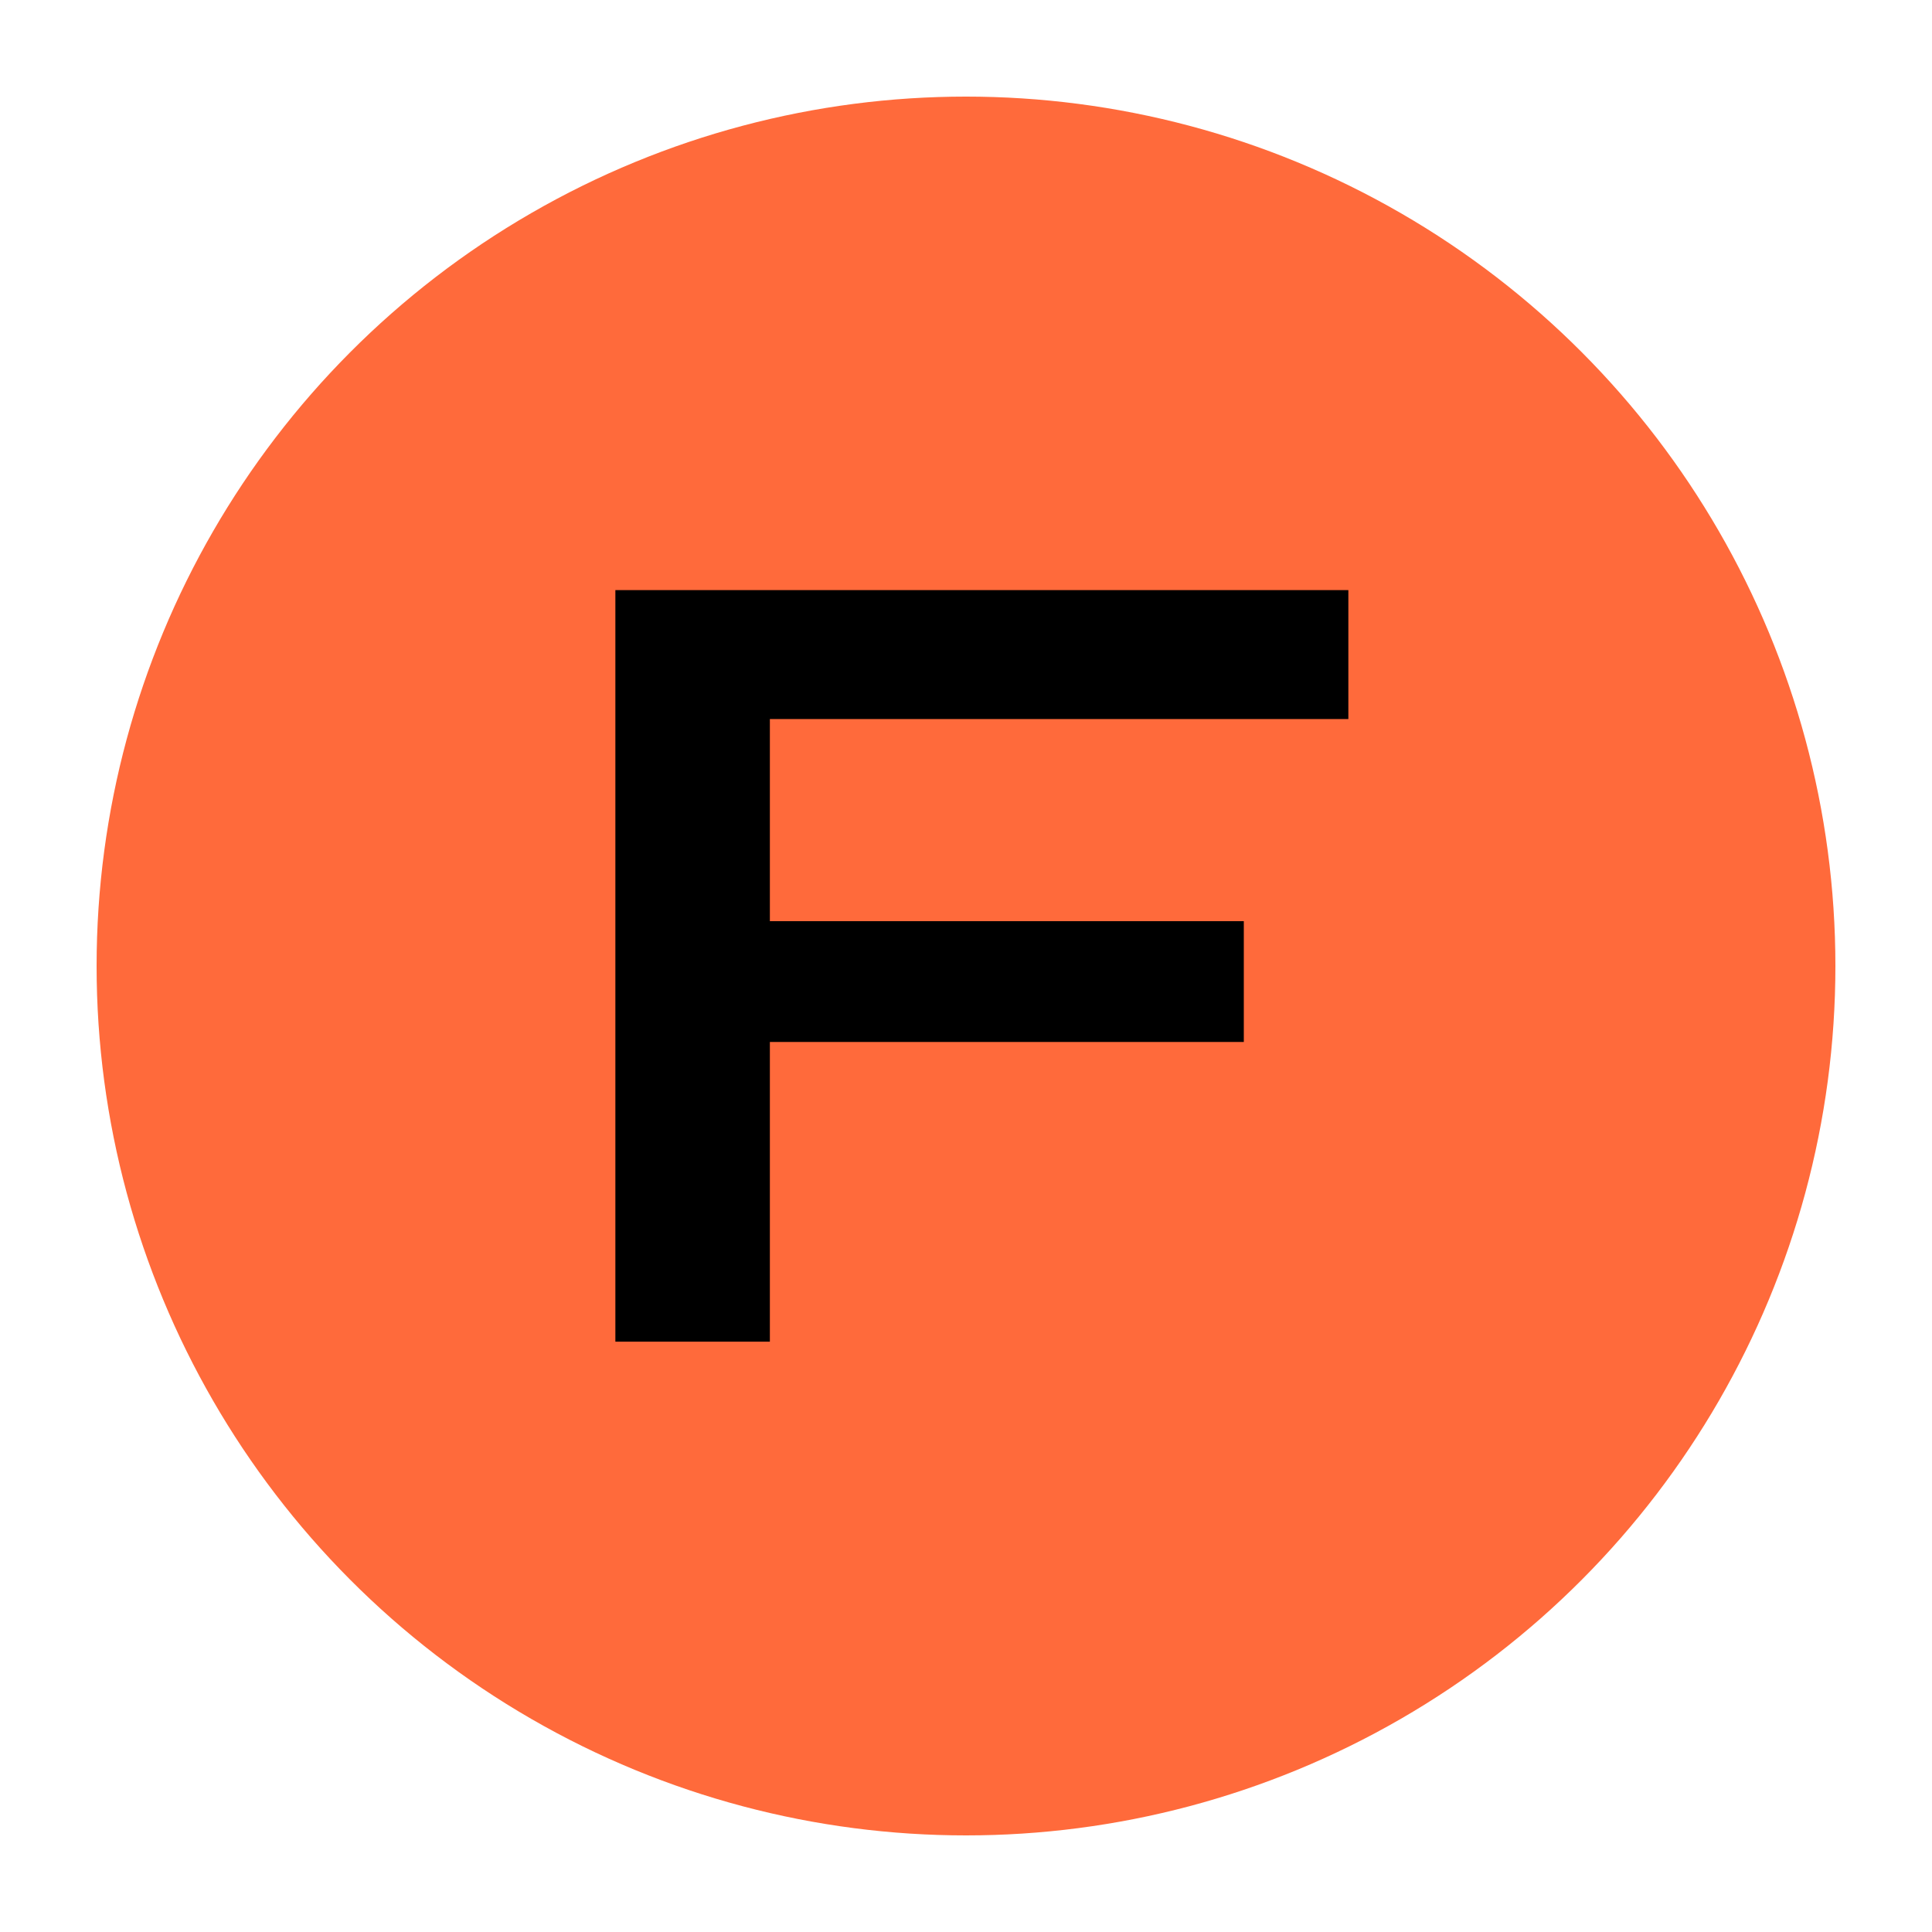
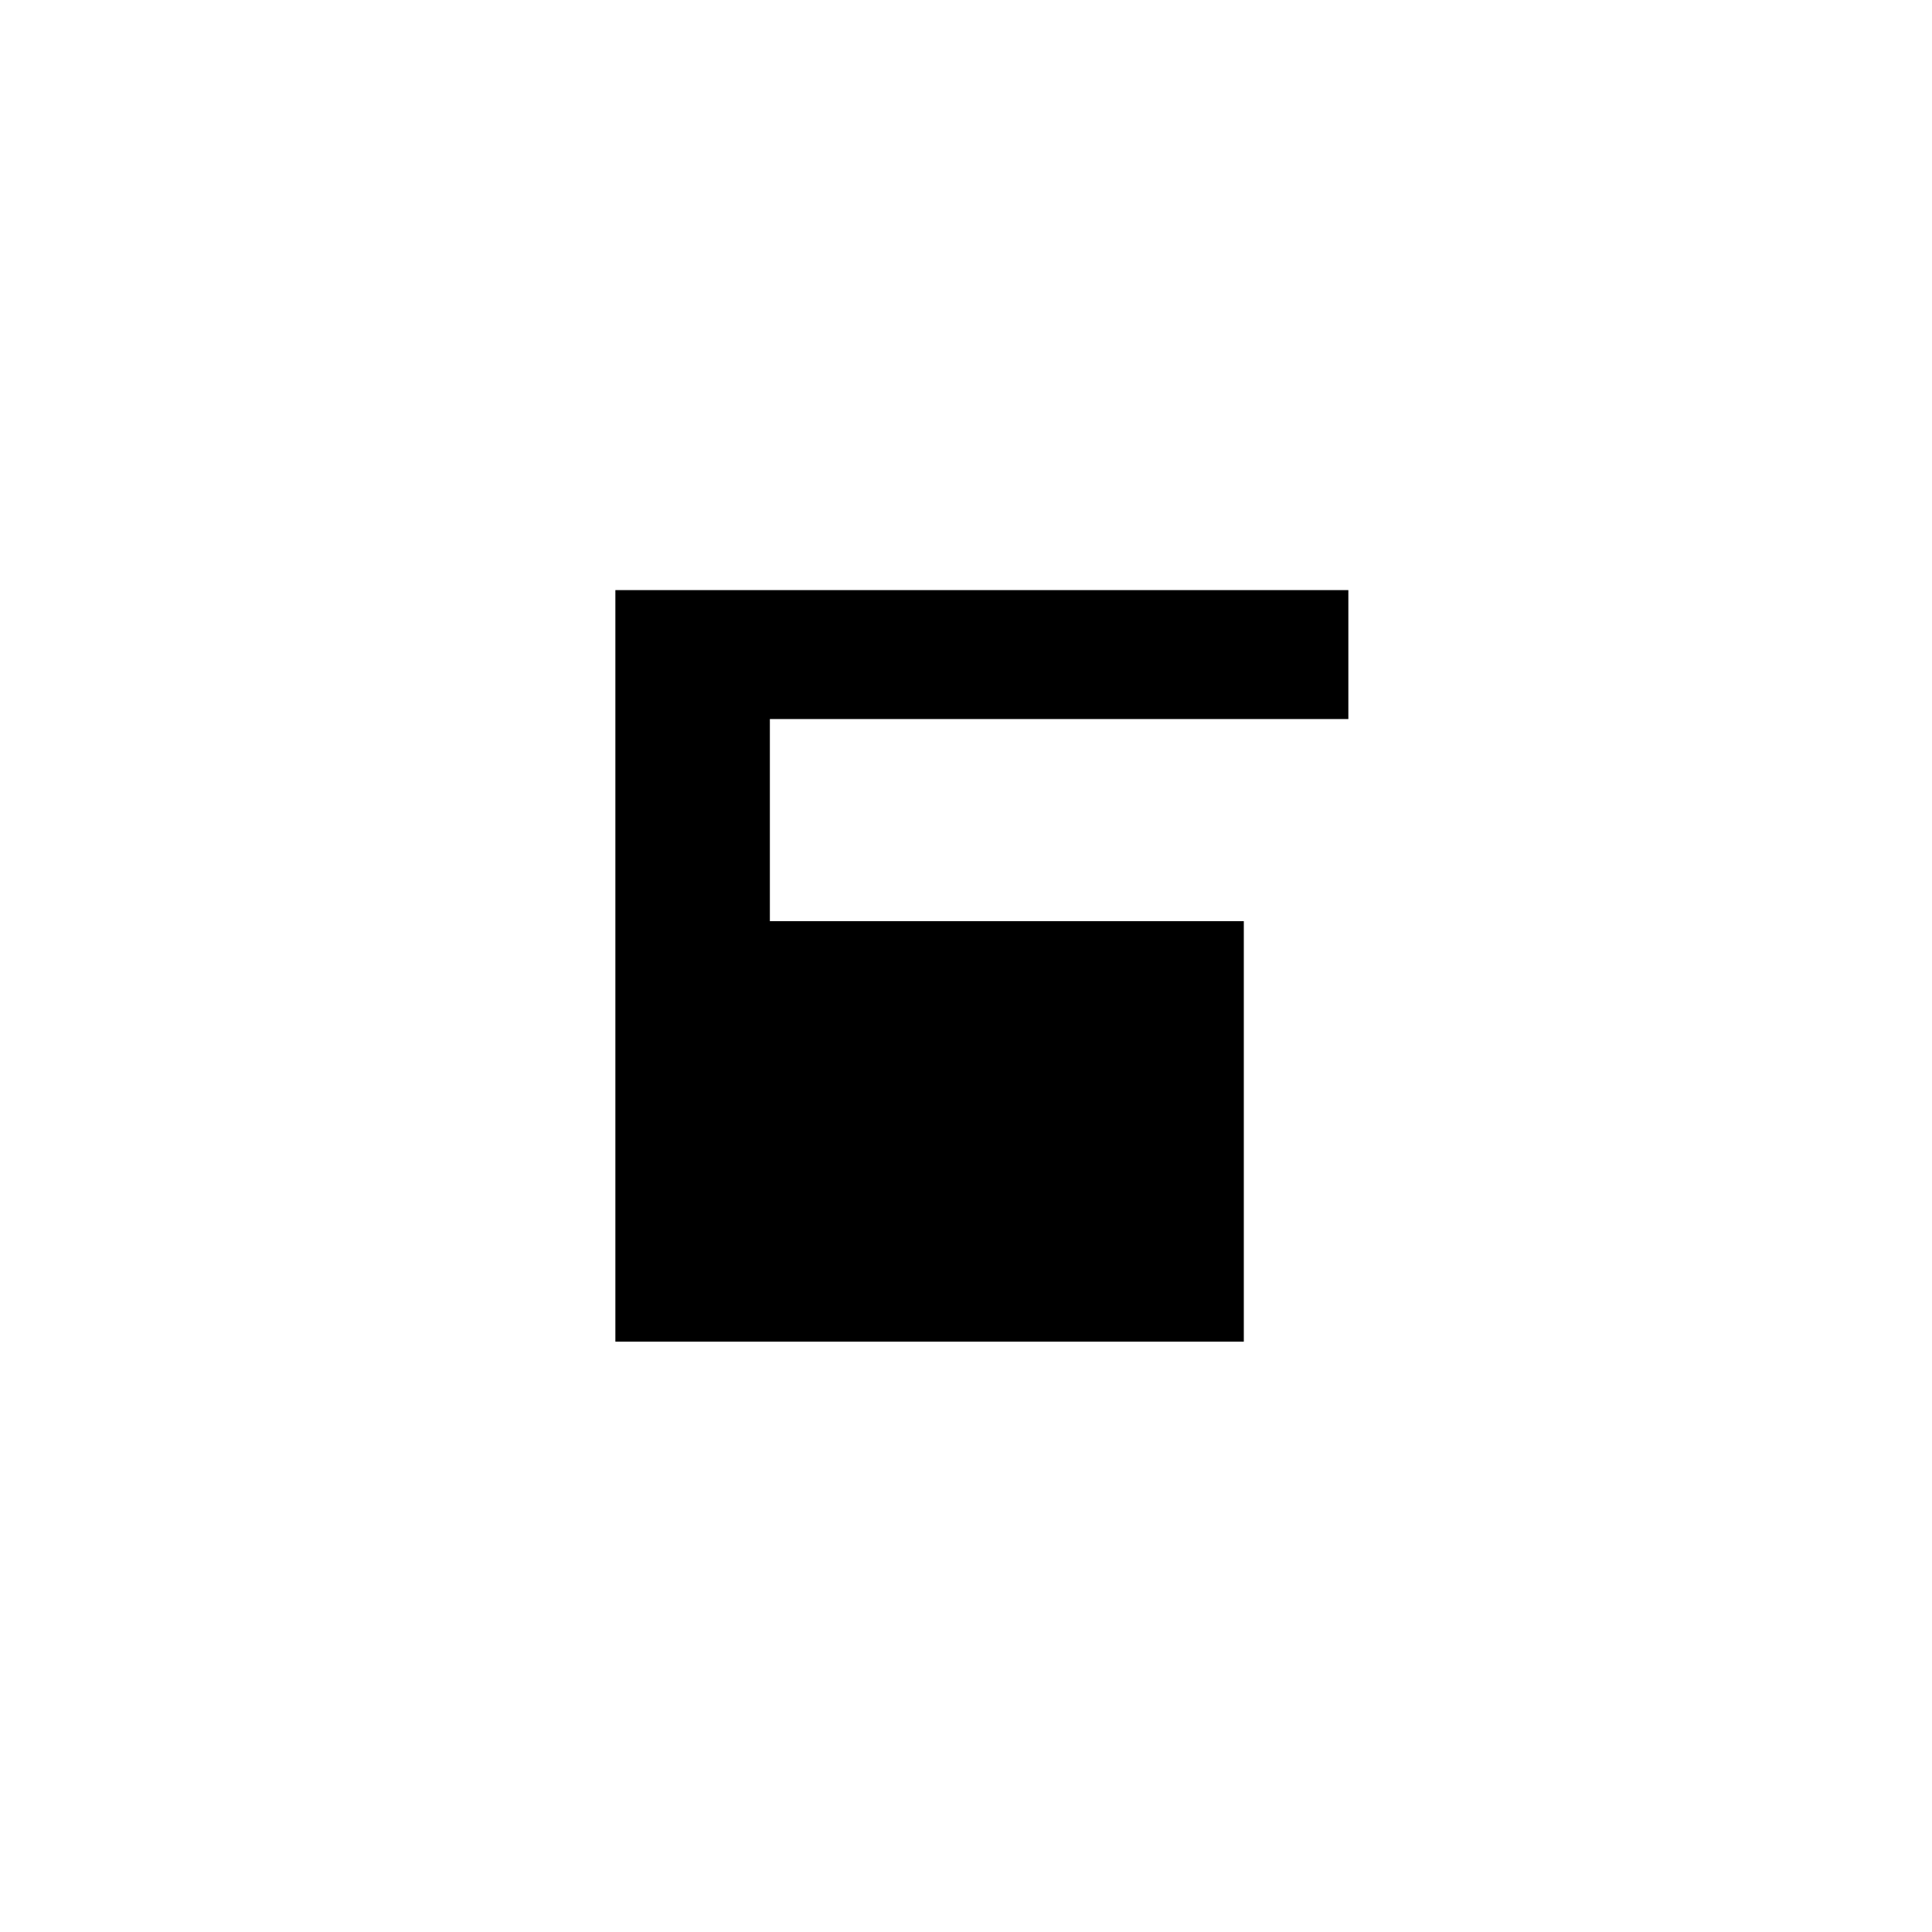
<svg xmlns="http://www.w3.org/2000/svg" width="180" height="180" viewBox="0 0 180 180" fill="none">
-   <circle cx="90" cy="90" r="81" fill="#FF6A3B" />
-   <path d="M125.623 54.979V66.992H71.727V85.823H115.883V97.078H71.727V125H57.333V54.979H125.623Z" fill="black" />
+   <path d="M125.623 54.979V66.992H71.727V85.823H115.883V97.078V125H57.333V54.979H125.623Z" fill="black" />
</svg>